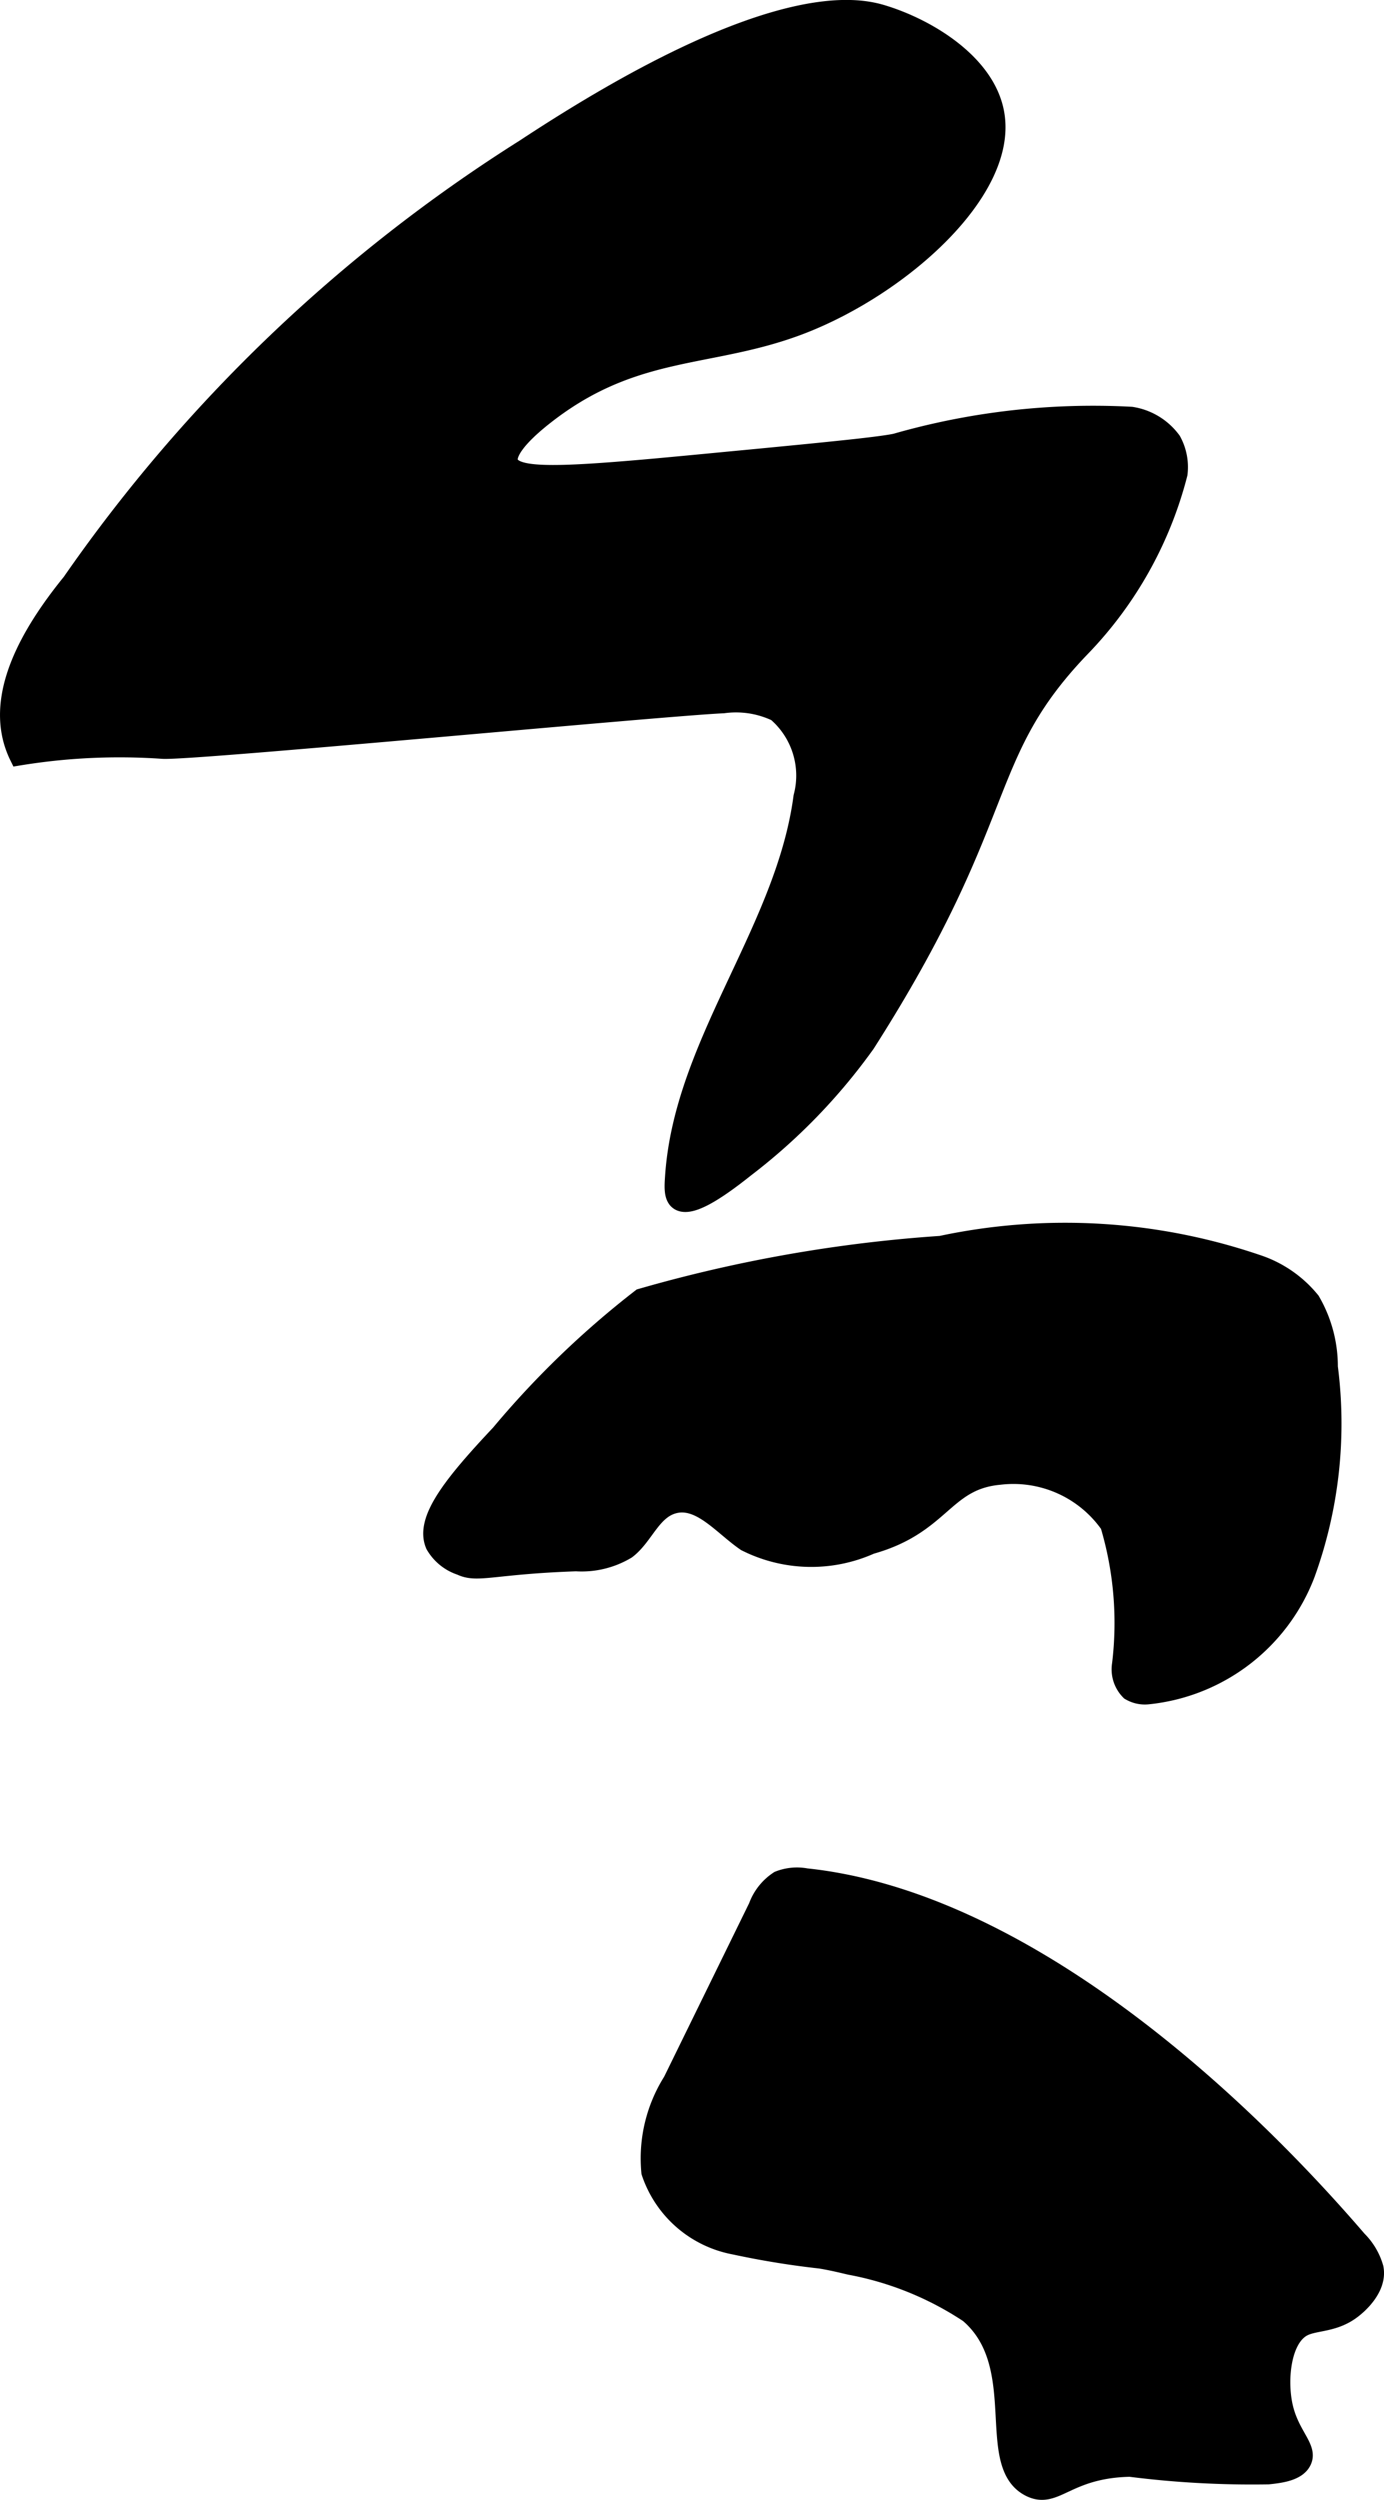
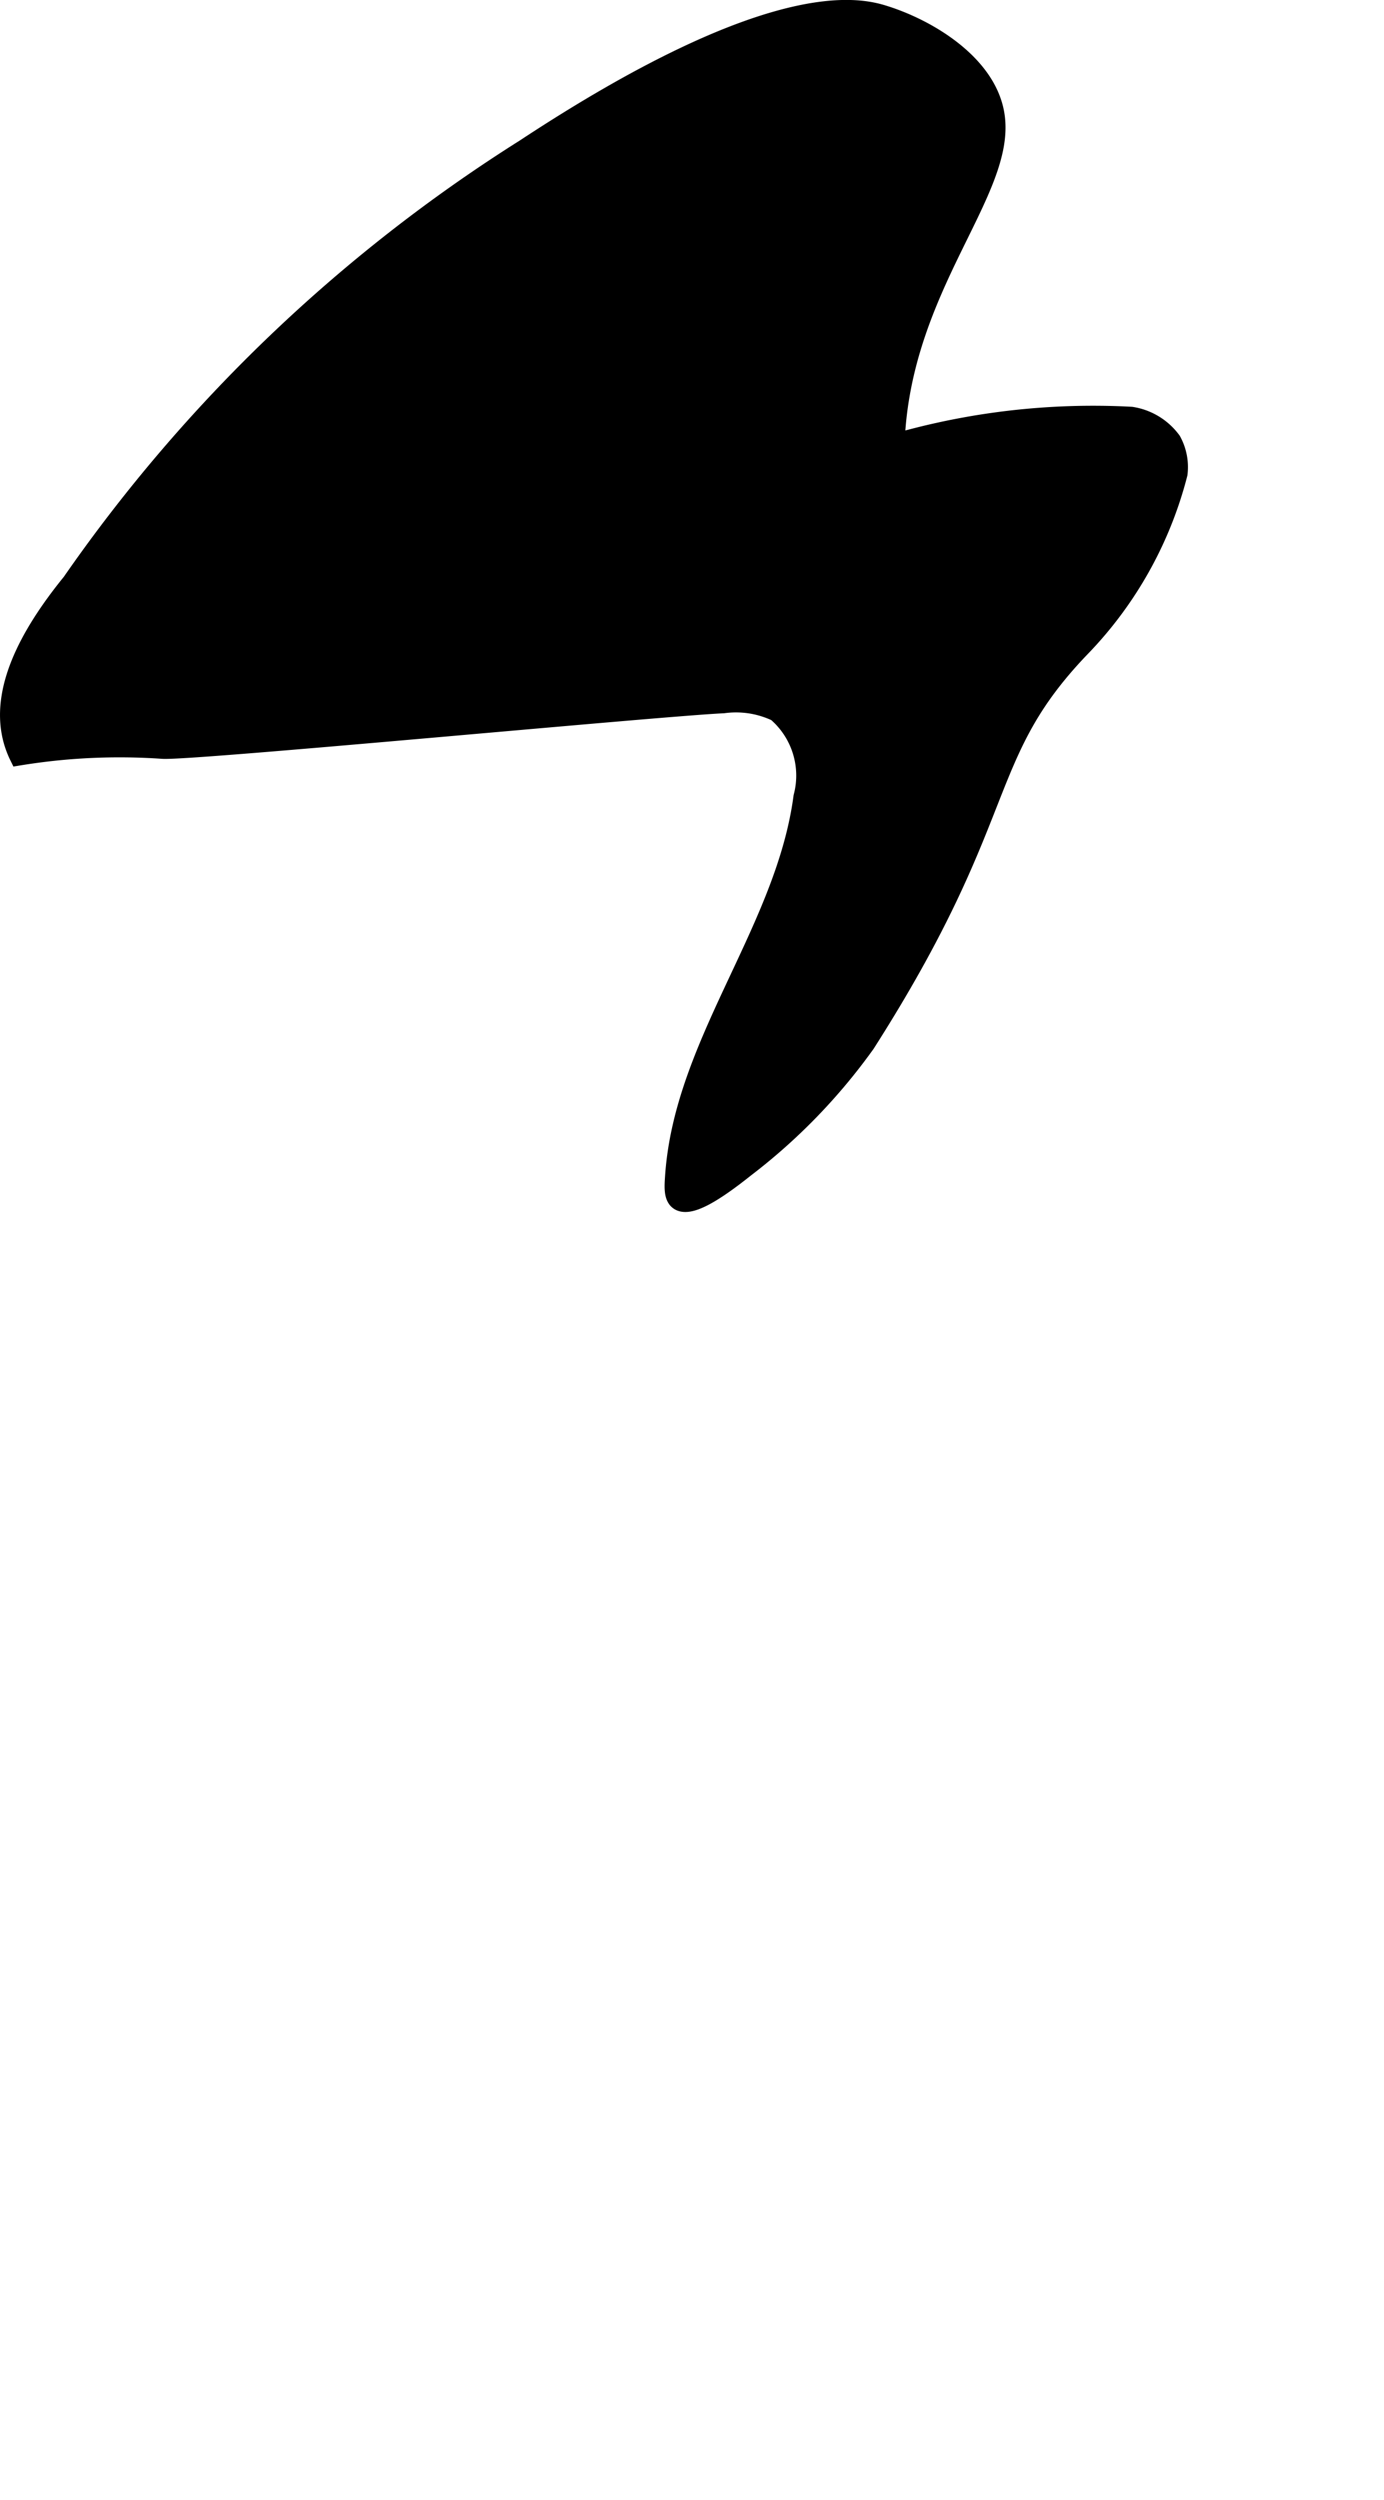
<svg xmlns="http://www.w3.org/2000/svg" version="1.1" width="4.054mm" height="7.32mm" viewBox="0 0 11.491 20.749">
  <defs>
    <style type="text/css">
      .a {
        stroke: #000;
        stroke-miterlimit: 10;
        stroke-width: 0.15px;
      }
    </style>
  </defs>
-   <path class="a" d="M.59,4.832C.254,5.246-.082,5.8.154,6.279a5.165,5.165,0,0,1,1.196-.056c.241.017,4.147-.356,4.655-.378a.778.778,0,0,1,.44.068.69.69,0,0,1,.218.7c-.146,1.105-.991,2.038-1.066,3.149-.006.085-.012.171.037.206.083.059.275-.048.557-.273a4.855,4.855,0,0,0,1-1.032C8.413,6.749,8.109,6.286,8.968,5.386a3.232,3.232,0,0,0,.817-1.454A.456.456,0,0,0,9.732,3.657a.518.518,0,0,0-.339-.206,5.954,5.954,0,0,0-1.957.222c-.149.032-.674.082-1.724.182-1.063.101-1.437.116-1.485-.018-.007-.021-.036-.128.308-.395.748-.581,1.373-.454,2.128-.748C7.488,2.372,8.37,1.587,8.265.95,8.197.531,7.712.236,7.34.12c-.208-.065-.928-.245-2.985,1.11A13.059,13.059,0,0,0,.59,4.832Z" />
-   <path class="a" d="M7.812,10.332a4.949,4.949,0,0,1,2.622.154.965.965,0,0,1,.452.31,1.083,1.083,0,0,1,.147.549,3.661,3.661,0,0,1-.189,1.718,1.575,1.575,0,0,1-1.311,1.007.244.244,0,0,1-.153-.033.258.258,0,0,1-.072-.225,2.848,2.848,0,0,0-.098-1.156.971.971,0,0,0-.911-.408c-.462.042-.475.41-1.069.576a1.209,1.209,0,0,1-1.039-.024c-.198-.135-.387-.384-.614-.308-.169.057-.231.265-.373.372a.729.729,0,0,1-.421.102c-.693.024-.818.1-.958.033a.39.39,0,0,1-.217-.176c-.09-.208.145-.503.543-.926a7.542,7.542,0,0,1,1.17-1.127A11.878,11.878,0,0,1,7.812,10.332Z" />
-   <path class="a" d="M6.693,15.581a.414.414,0,0,0-.228.022.447.447,0,0,0-.176.222l-.709,1.447a1.201,1.201,0,0,0-.18.757.912.912,0,0,0,.698.608,7.099,7.099,0,0,0,.712.116c.095.015.19.039.247.052a2.66,2.66,0,0,1,.985.399c.502.429.122,1.248.509,1.443.213.107.302-.155.831-.166a8.027,8.027,0,0,0,1.148.063c.109-.011.242-.03.284-.118.053-.112-.101-.212-.155-.455-.049-.221-.016-.558.157-.653.103-.056.267-.029.426-.16.016-.013.205-.161.17-.336a.537.537,0,0,0-.138-.233C10.186,17.323,8.433,15.765,6.693,15.581Z" />
+   <path class="a" d="M.59,4.832C.254,5.246-.082,5.8.154,6.279a5.165,5.165,0,0,1,1.196-.056c.241.017,4.147-.356,4.655-.378a.778.778,0,0,1,.44.068.69.69,0,0,1,.218.7c-.146,1.105-.991,2.038-1.066,3.149-.006.085-.012.171.037.206.083.059.275-.048.557-.273a4.855,4.855,0,0,0,1-1.032C8.413,6.749,8.109,6.286,8.968,5.386a3.232,3.232,0,0,0,.817-1.454A.456.456,0,0,0,9.732,3.657a.518.518,0,0,0-.339-.206,5.954,5.954,0,0,0-1.957.222C7.488,2.372,8.37,1.587,8.265.95,8.197.531,7.712.236,7.34.12c-.208-.065-.928-.245-2.985,1.11A13.059,13.059,0,0,0,.59,4.832Z" />
</svg>